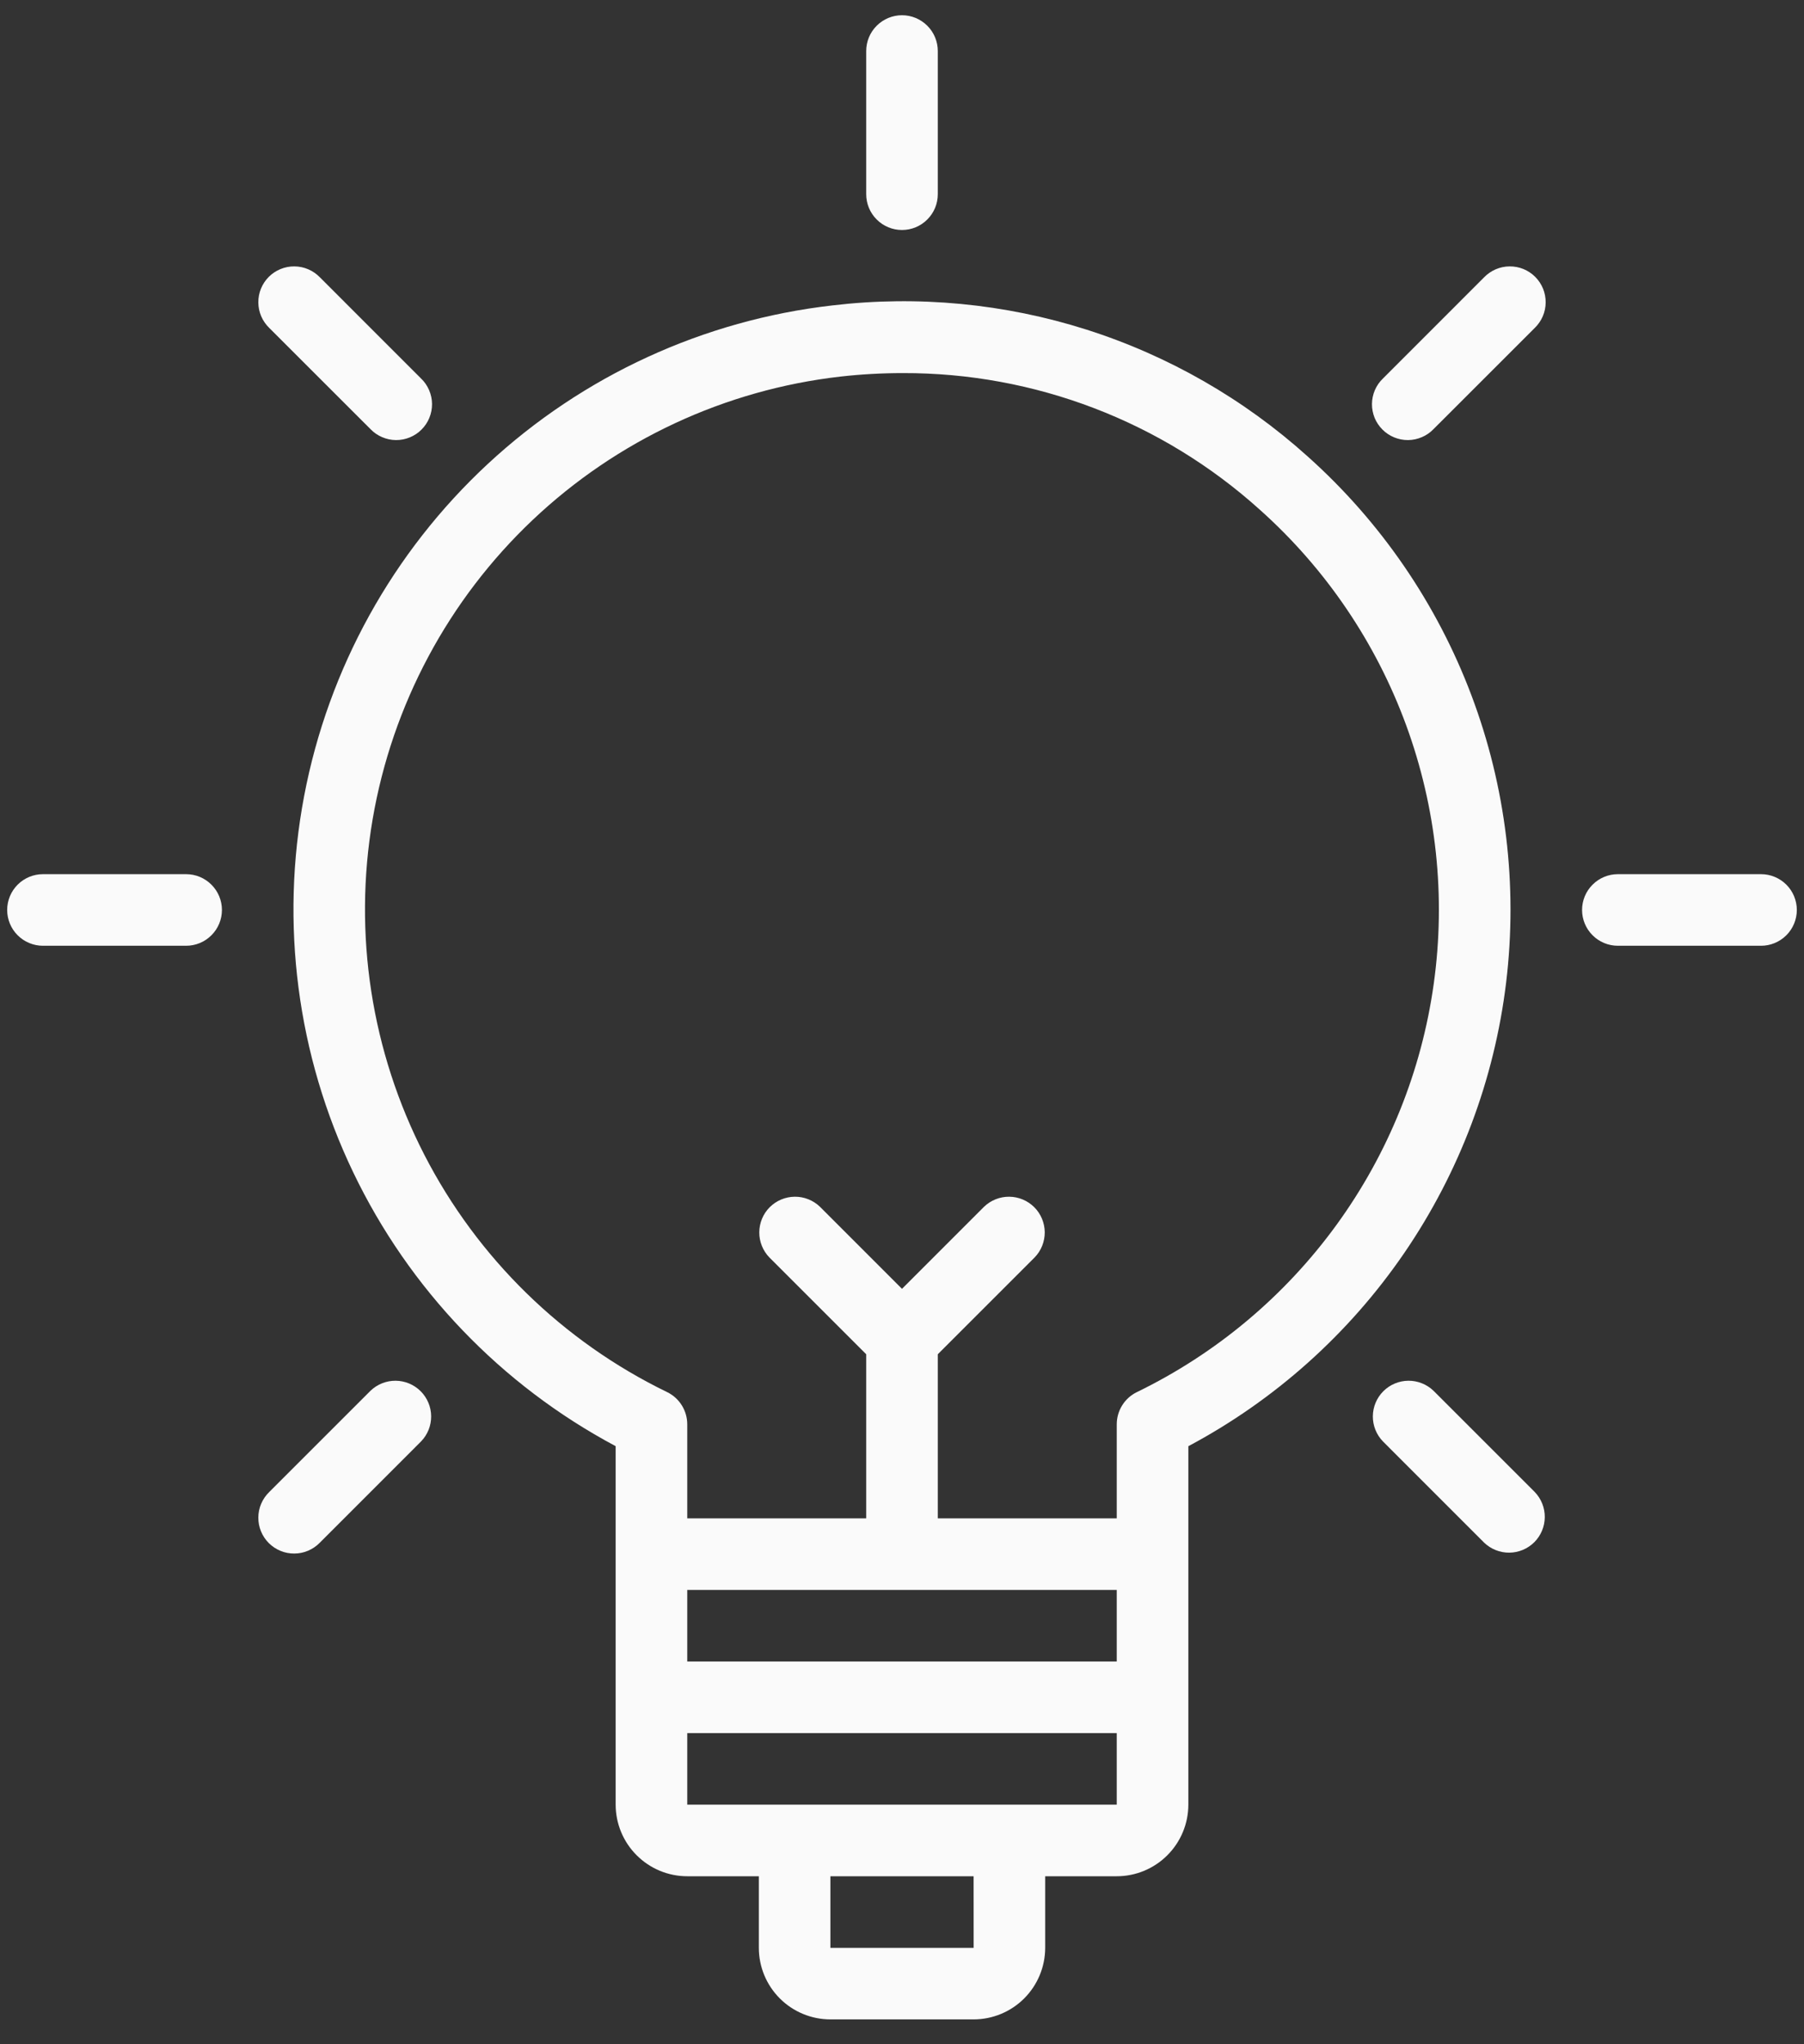
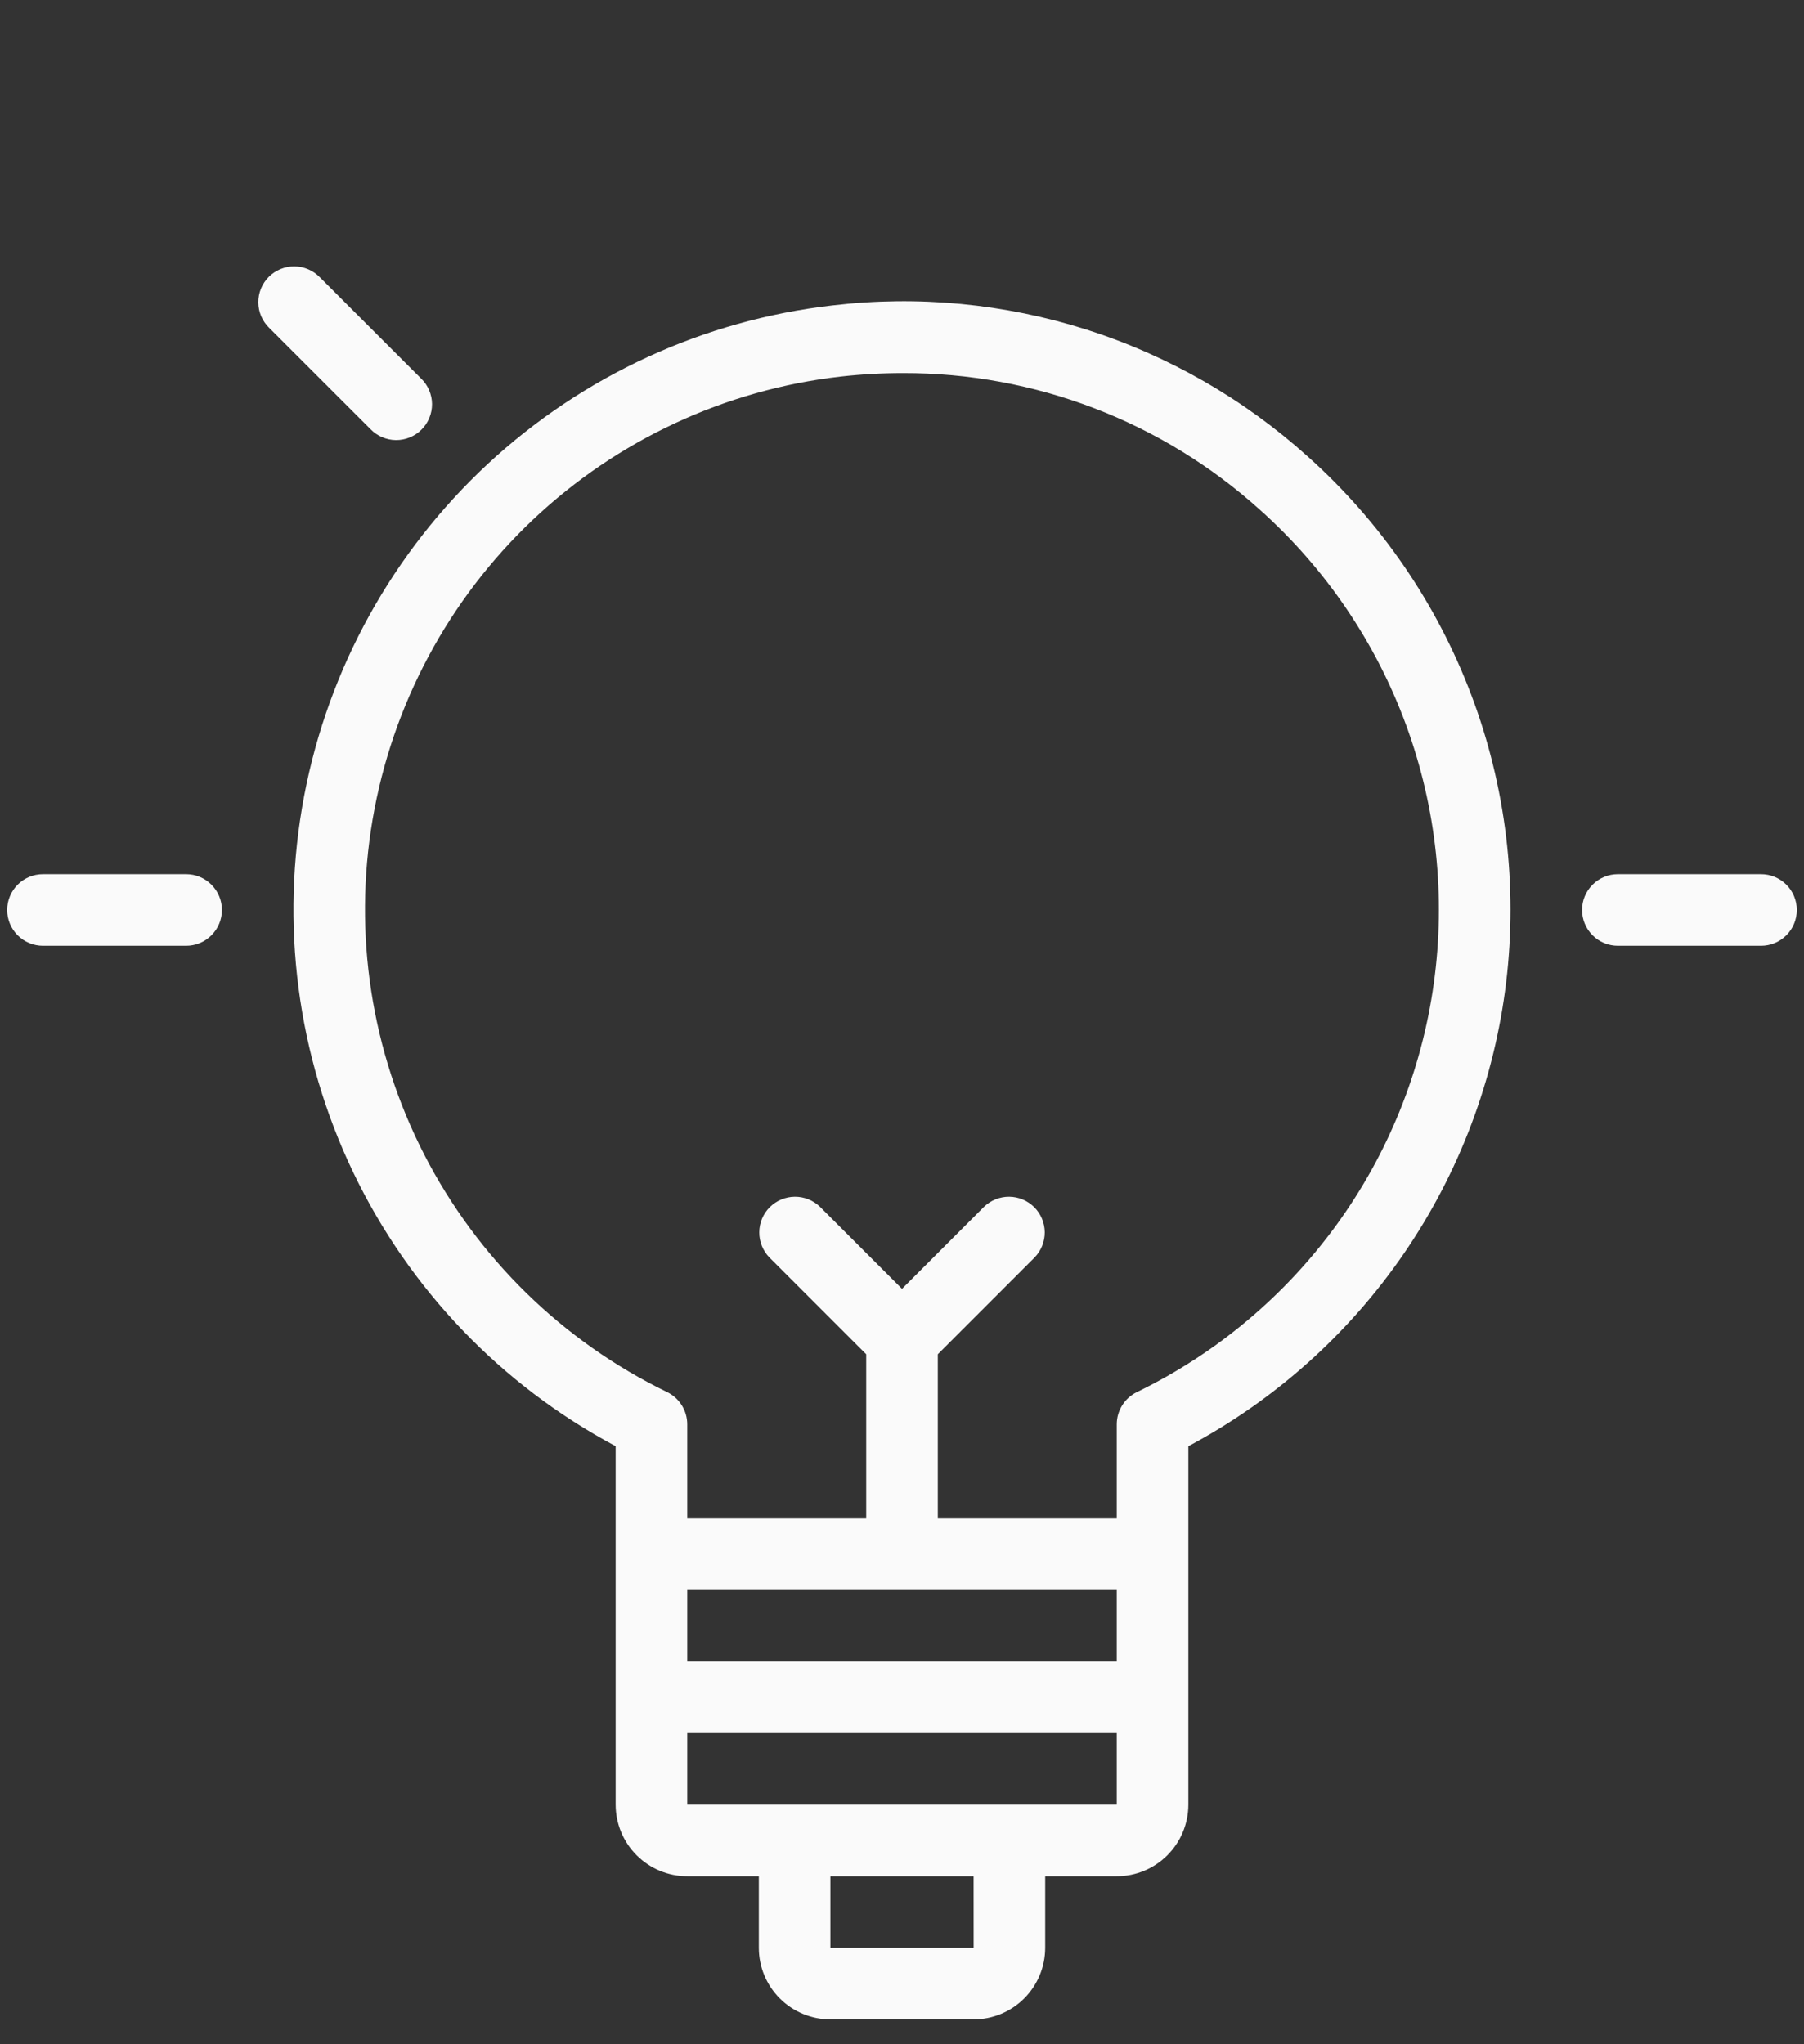
<svg xmlns="http://www.w3.org/2000/svg" width="45" height="51" viewBox="0 0 45 51" fill="none">
  <rect x="0" y="0" width="45" height="51" fill="#333333" stroke="none" />
  <path d="M32.621 11.389C31.027 9.953 29.146 8.874 27.102 8.223C25.058 7.573 22.898 7.367 20.768 7.619C17.553 7.986 14.54 9.372 12.168 11.574C9.797 13.776 8.191 16.678 7.587 19.857C6.983 23.036 7.411 26.326 8.809 29.244C10.207 32.163 12.501 34.557 15.357 36.079V45.023C15.358 45.497 15.546 45.951 15.881 46.285C16.215 46.62 16.669 46.809 17.143 46.809H18.929V48.595C18.929 49.068 19.117 49.522 19.452 49.857C19.787 50.192 20.241 50.38 20.714 50.38H24.286C24.759 50.38 25.213 50.192 25.548 49.857C25.883 49.522 26.071 49.068 26.072 48.595V46.809H27.857C28.331 46.809 28.785 46.62 29.119 46.285C29.454 45.951 29.642 45.497 29.643 45.023V36.08C31.798 34.932 33.644 33.281 35.024 31.267C36.404 29.252 37.277 26.935 37.57 24.511C37.862 22.087 37.565 19.628 36.703 17.344C35.841 15.059 34.441 13.017 32.621 11.389ZM27.857 39.666V41.452H17.143V39.666H27.857ZM24.287 48.595H20.714V46.809H24.286L24.287 48.595ZM25.179 45.023H17.143V43.238H27.857V45.023H25.179ZM28.358 34.731C28.208 34.804 28.081 34.918 27.993 35.06C27.904 35.202 27.857 35.366 27.857 35.533V37.88H23.393V33.786L25.81 31.369C25.973 31.201 26.062 30.975 26.061 30.741C26.058 30.507 25.965 30.283 25.799 30.117C25.633 29.952 25.41 29.858 25.175 29.856C24.941 29.854 24.716 29.944 24.547 30.106L22.5 32.154L20.453 30.106C20.284 29.944 20.059 29.854 19.825 29.856C19.591 29.858 19.367 29.952 19.201 30.117C19.035 30.283 18.942 30.507 18.94 30.741C18.938 30.975 19.028 31.201 19.19 31.369L21.607 33.786V37.88H17.143V35.533C17.143 35.366 17.096 35.202 17.007 35.06C16.919 34.918 16.792 34.804 16.642 34.731C14.035 33.465 11.91 31.387 10.585 28.81C9.261 26.233 8.808 23.296 9.295 20.44C9.783 17.584 11.184 14.963 13.288 12.971C15.393 10.979 18.087 9.724 20.965 9.395C21.481 9.337 22 9.308 22.518 9.308C25.81 9.298 28.986 10.514 31.43 12.72C33.067 14.184 34.319 16.028 35.075 18.09C35.831 20.152 36.068 22.369 35.764 24.544C35.461 26.72 34.627 28.787 33.335 30.563C32.043 32.34 30.334 33.771 28.358 34.731Z" fill="#FAFAFA" />
-   <path d="M22.5 5.738C22.737 5.738 22.964 5.644 23.131 5.476C23.299 5.309 23.393 5.082 23.393 4.845V1.273C23.393 1.037 23.299 0.809 23.131 0.642C22.964 0.475 22.737 0.38 22.5 0.38C22.263 0.38 22.036 0.475 21.869 0.642C21.701 0.809 21.607 1.037 21.607 1.273V4.845C21.607 5.082 21.701 5.309 21.869 5.476C22.036 5.644 22.263 5.738 22.5 5.738Z" fill="#FAFAFA" />
  <path d="M9.242 10.706C9.324 10.792 9.423 10.86 9.532 10.906C9.641 10.953 9.758 10.978 9.876 10.979C9.995 10.98 10.113 10.957 10.222 10.912C10.332 10.867 10.432 10.801 10.515 10.717C10.599 10.633 10.666 10.534 10.71 10.424C10.755 10.314 10.778 10.197 10.777 10.078C10.776 9.96 10.751 9.843 10.704 9.734C10.658 9.625 10.59 9.526 10.504 9.444L7.979 6.918C7.896 6.833 7.798 6.765 7.689 6.718C7.58 6.671 7.463 6.647 7.344 6.646C7.226 6.645 7.108 6.667 6.999 6.712C6.889 6.757 6.789 6.823 6.705 6.907C6.621 6.991 6.555 7.091 6.51 7.2C6.465 7.31 6.443 7.428 6.444 7.546C6.445 7.665 6.469 7.782 6.516 7.891C6.563 8 6.631 8.098 6.716 8.181L9.242 10.706Z" fill="#FAFAFA" />
  <path d="M4.643 21.809H1.071C0.835 21.809 0.608 21.903 0.44 22.071C0.273 22.238 0.179 22.465 0.179 22.702C0.179 22.939 0.273 23.166 0.44 23.333C0.608 23.501 0.835 23.595 1.071 23.595H4.643C4.88 23.595 5.107 23.501 5.274 23.333C5.442 23.166 5.536 22.939 5.536 22.702C5.536 22.465 5.442 22.238 5.274 22.071C5.107 21.903 4.88 21.809 4.643 21.809Z" fill="#FAFAFA" />
-   <path d="M9.242 34.697L6.716 37.223C6.631 37.305 6.563 37.404 6.516 37.513C6.469 37.622 6.445 37.739 6.444 37.858C6.443 37.976 6.465 38.094 6.51 38.203C6.555 38.313 6.621 38.413 6.705 38.497C6.789 38.581 6.889 38.647 6.999 38.692C7.108 38.737 7.226 38.759 7.344 38.758C7.463 38.757 7.58 38.733 7.689 38.686C7.798 38.639 7.896 38.571 7.979 38.486L10.504 35.96C10.667 35.792 10.757 35.566 10.755 35.332C10.753 35.098 10.659 34.874 10.493 34.708C10.328 34.543 10.104 34.449 9.87 34.447C9.636 34.445 9.41 34.535 9.242 34.697Z" fill="#FAFAFA" />
-   <path d="M37.021 6.918L34.496 9.444C34.41 9.526 34.342 9.625 34.295 9.734C34.249 9.843 34.224 9.96 34.223 10.078C34.222 10.197 34.245 10.314 34.289 10.424C34.334 10.534 34.401 10.633 34.485 10.717C34.568 10.801 34.668 10.867 34.778 10.912C34.888 10.957 35.005 10.98 35.124 10.979C35.242 10.978 35.359 10.953 35.468 10.906C35.577 10.86 35.676 10.792 35.758 10.706L38.284 8.181C38.369 8.098 38.437 8 38.484 7.891C38.531 7.782 38.555 7.665 38.556 7.546C38.557 7.428 38.535 7.31 38.49 7.2C38.445 7.091 38.379 6.991 38.295 6.907C38.211 6.823 38.111 6.757 38.002 6.712C37.892 6.667 37.774 6.645 37.656 6.646C37.537 6.647 37.42 6.671 37.311 6.718C37.202 6.765 37.103 6.833 37.021 6.918Z" fill="#FAFAFA" />
-   <path d="M35.758 34.697C35.59 34.535 35.364 34.445 35.13 34.447C34.896 34.449 34.672 34.543 34.507 34.708C34.341 34.874 34.247 35.098 34.245 35.332C34.243 35.566 34.333 35.792 34.496 35.96L37.021 38.486C37.19 38.648 37.415 38.738 37.649 38.736C37.883 38.734 38.107 38.64 38.273 38.475C38.438 38.309 38.532 38.085 38.534 37.851C38.536 37.617 38.446 37.392 38.284 37.223L35.758 34.697Z" fill="#FAFAFA" />
  <path d="M43.929 21.809H40.357C40.12 21.809 39.893 21.903 39.726 22.071C39.558 22.238 39.464 22.465 39.464 22.702C39.464 22.939 39.558 23.166 39.726 23.333C39.893 23.501 40.12 23.595 40.357 23.595H43.929C44.165 23.595 44.392 23.501 44.56 23.333C44.727 23.166 44.821 22.939 44.821 22.702C44.821 22.465 44.727 22.238 44.56 22.071C44.392 21.903 44.165 21.809 43.929 21.809Z" fill="#FAFAFA" />
</svg>